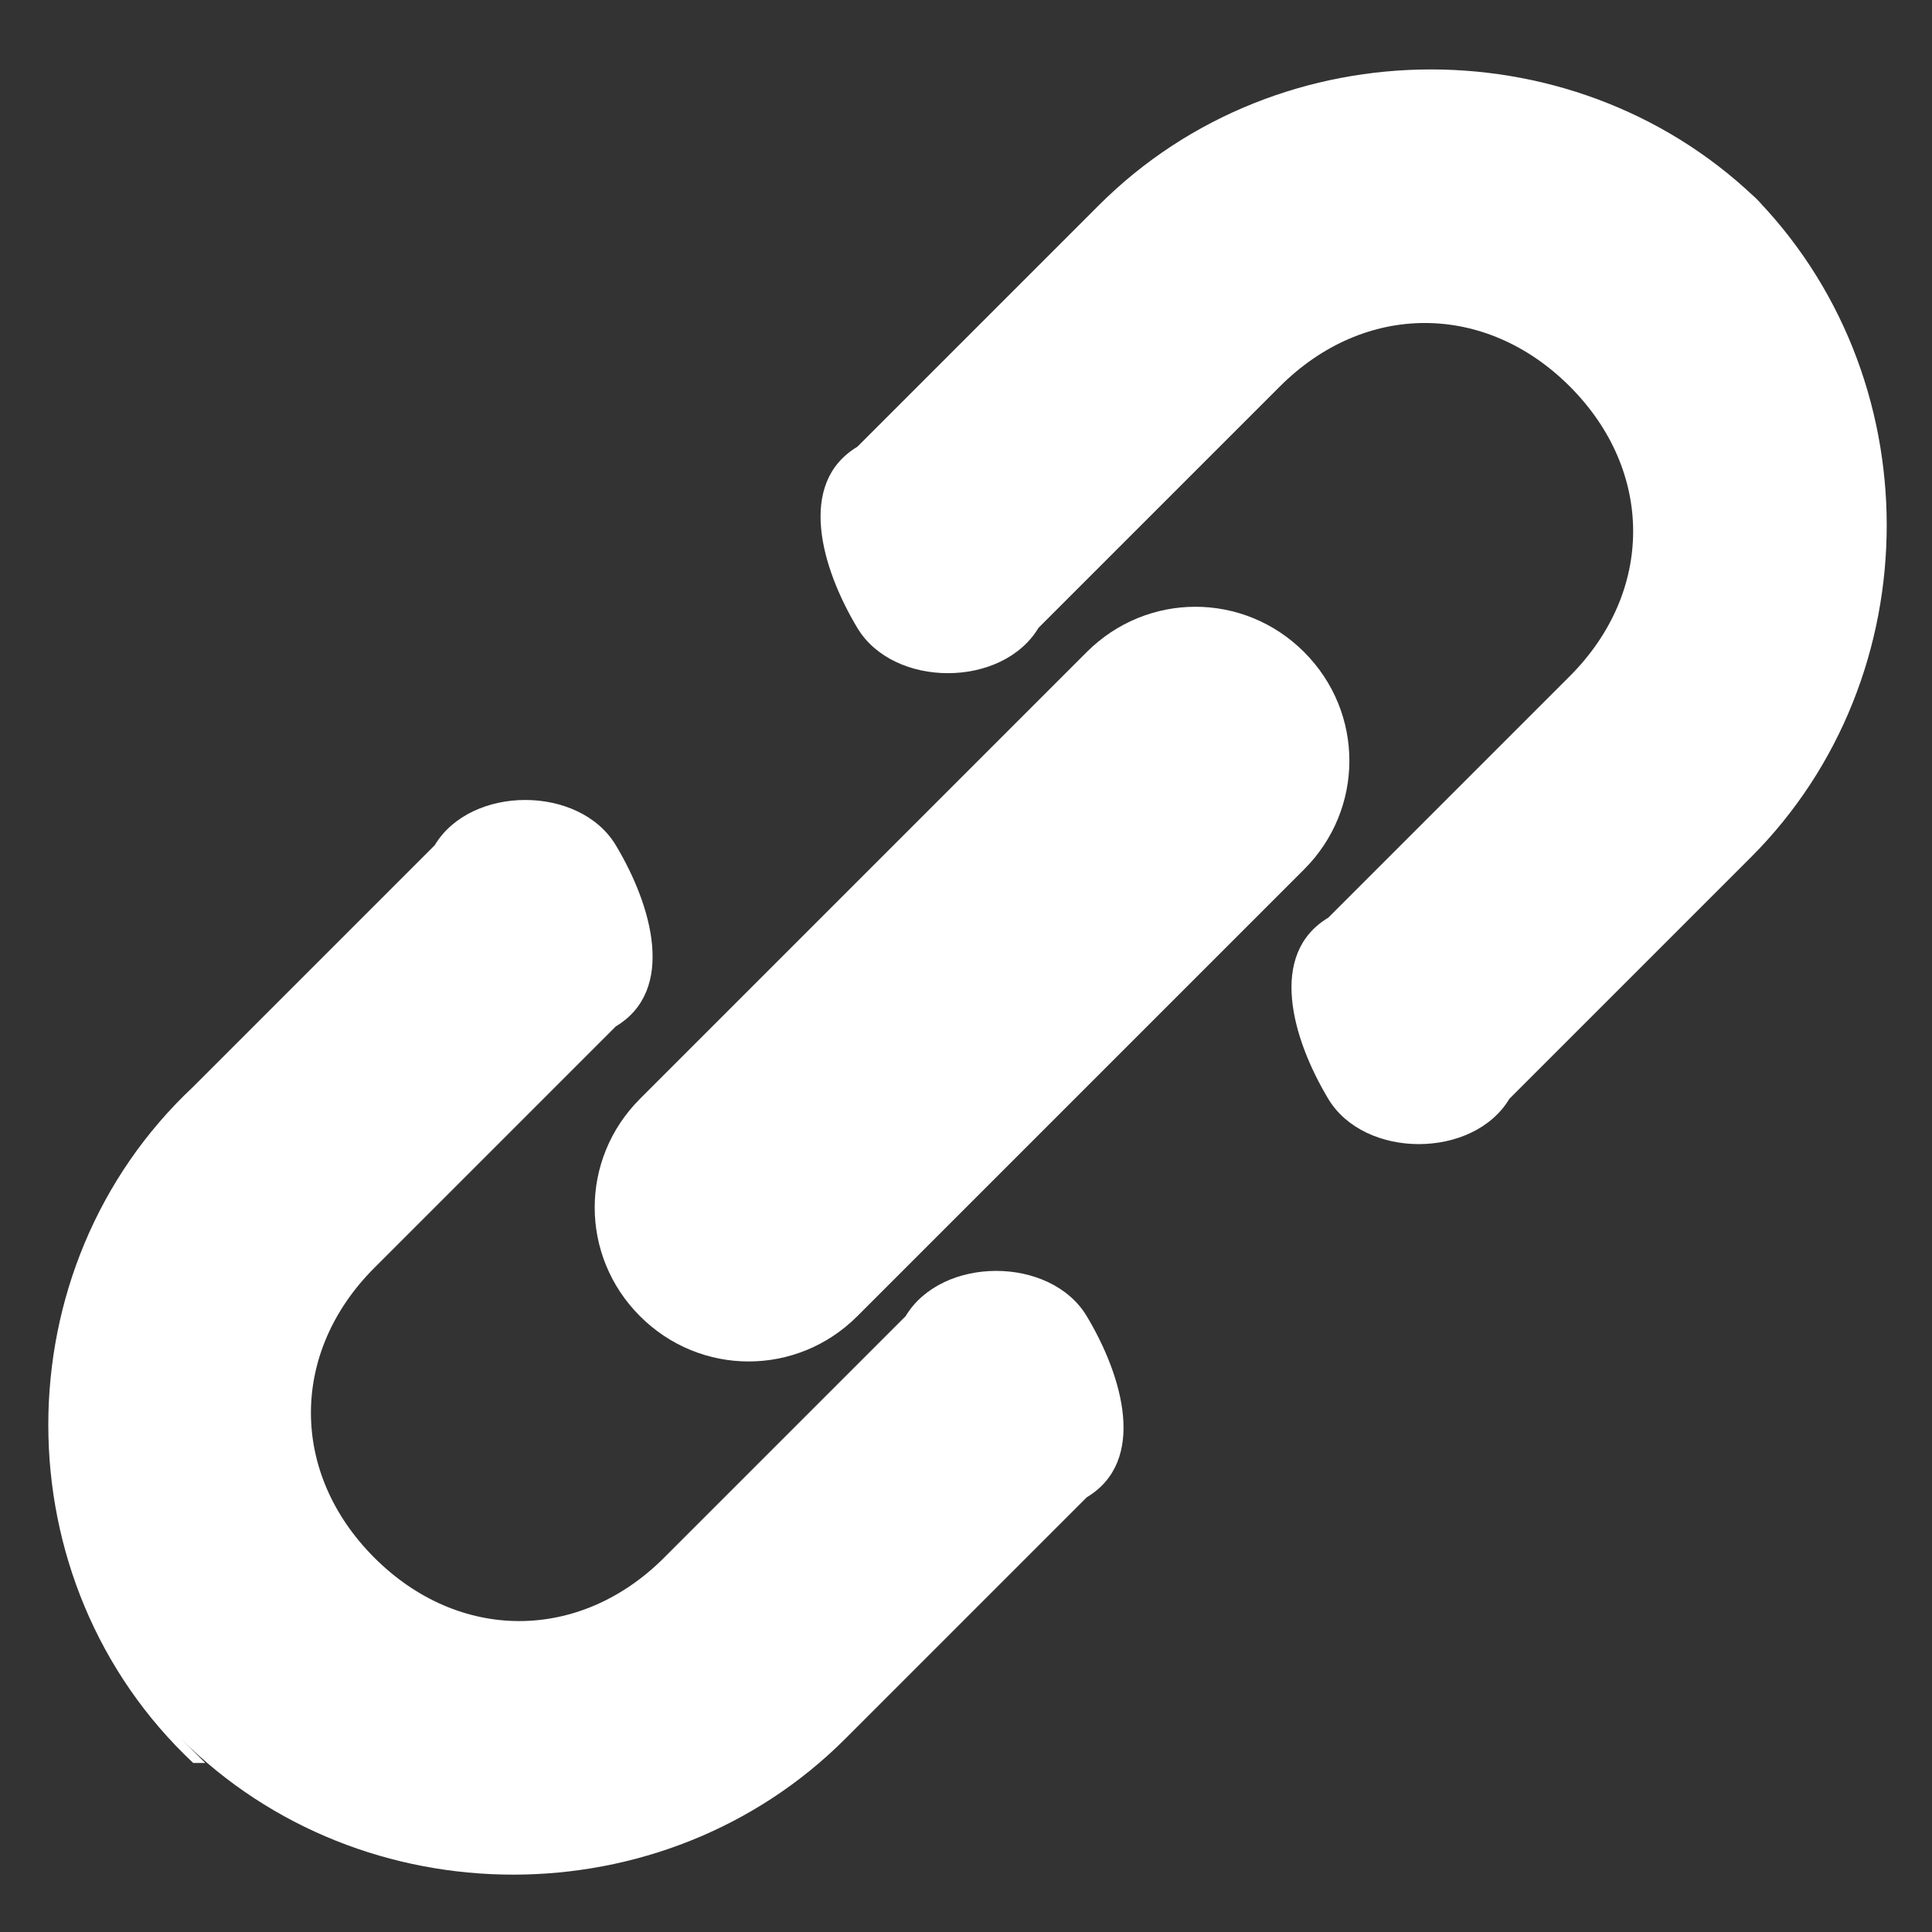
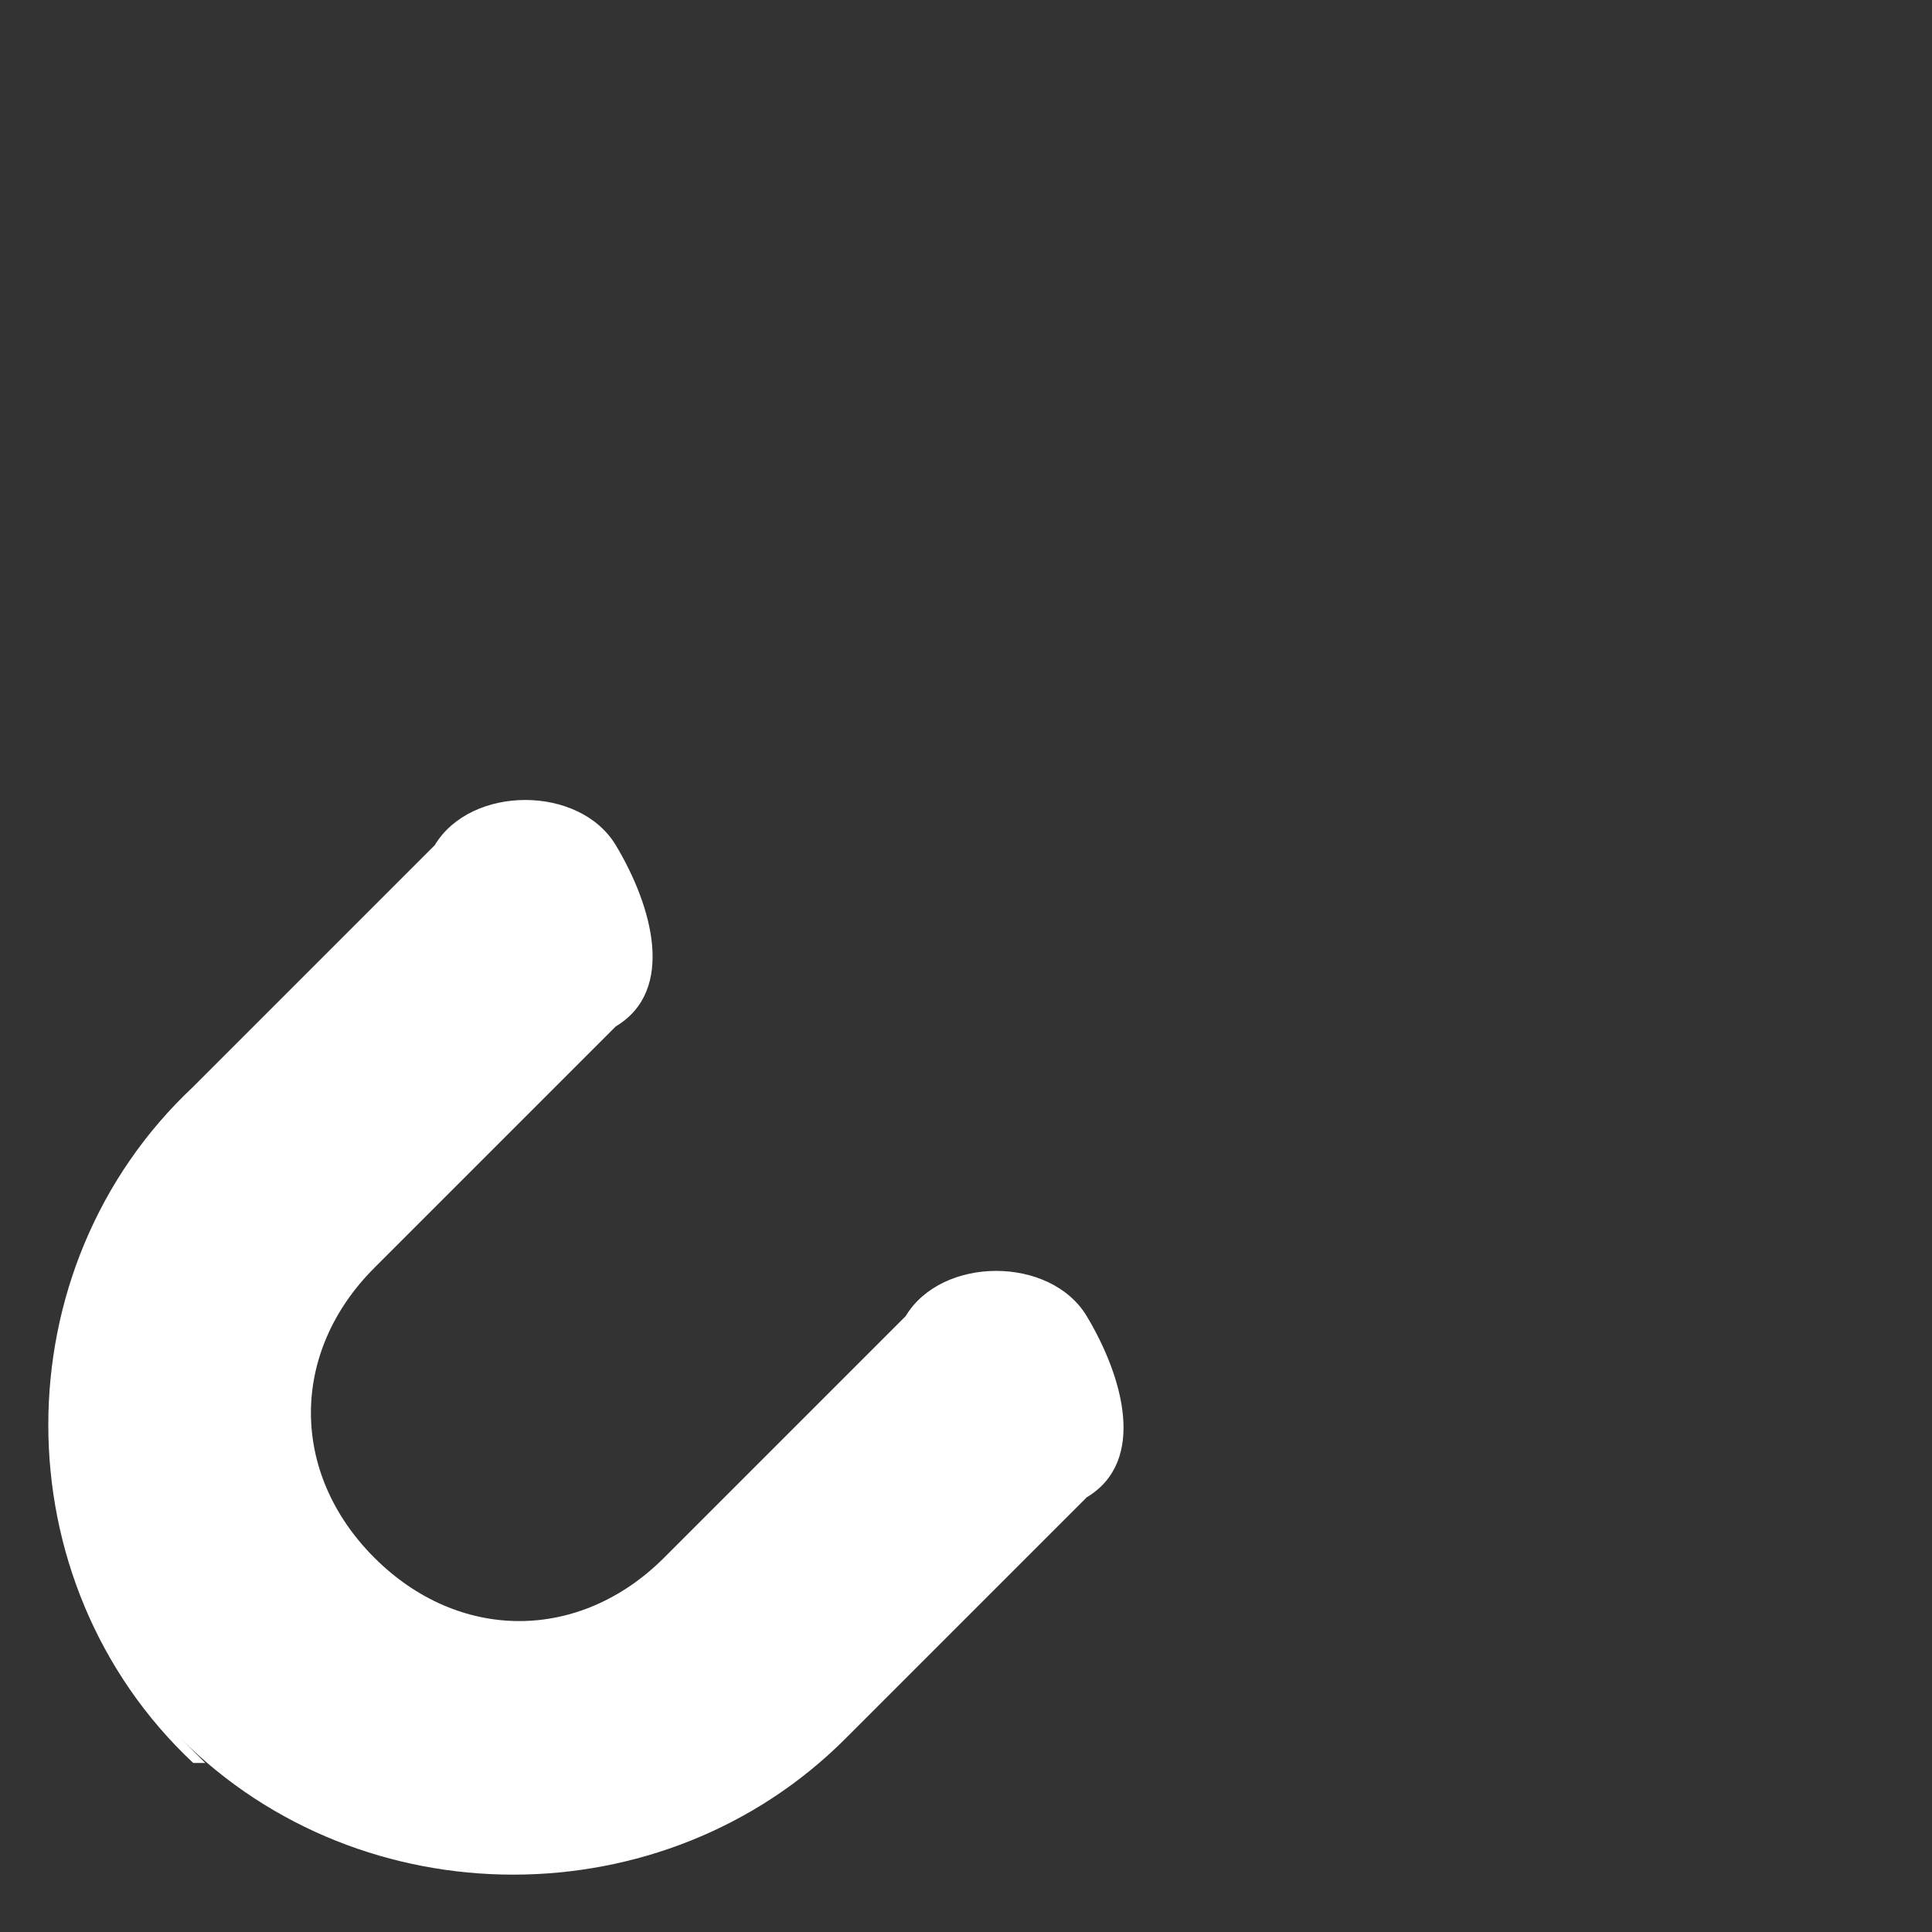
<svg xmlns="http://www.w3.org/2000/svg" version="1.1" viewBox="0 0 16 16">
  <rect x="0" y="0" width="16" height="16" fill="#333333" stroke="none" />
  <defs>
    <style>
      .cls-1 {
        fill: #fff;
      }
    </style>
  </defs>
  <g>
    <g id="Layer_1">
      <g id="Layer_1-2" data-name="Layer_1">
        <g>
-           <path class="cls-1" d="M5.3,10.9c.5.5,1.3.5,1.8,0l3.7-3.7c.5-.5.5-1.3,0-1.8s-1.3-.5-1.8,0h0l-3.7,3.7c-.5.5-.5,1.3,0,1.8Z" />
          <path class="cls-1" d="M1.6,14.6C0,13.1,0,10.5,1.6,9h0l2-2c.3-.5,1.2-.5,1.5,0s.5,1.2,0,1.5h0l-2,2c-.7.7-.7,1.7,0,2.4s1.7.7,2.4,0h0l2-2c.3-.5,1.2-.5,1.5,0s.5,1.2,0,1.5h0l-2,2c-1.5,1.5-4,1.5-5.5,0h0l.2.2Z" />
-           <path class="cls-1" d="M14.5,1.6c1.5,1.5,1.5,4,0,5.5h0l-2,2c-.3.5-1.2.5-1.5,0s-.5-1.2,0-1.5h0l2-2c.7-.7.7-1.7,0-2.4s-1.7-.7-2.4,0h0l-2,2c-.3.5-1.2.5-1.5,0s-.5-1.2,0-1.5h0l2-2c1.5-1.5,4-1.5,5.5,0h0l-.2-.2Z" />
        </g>
      </g>
    </g>
  </g>
</svg>